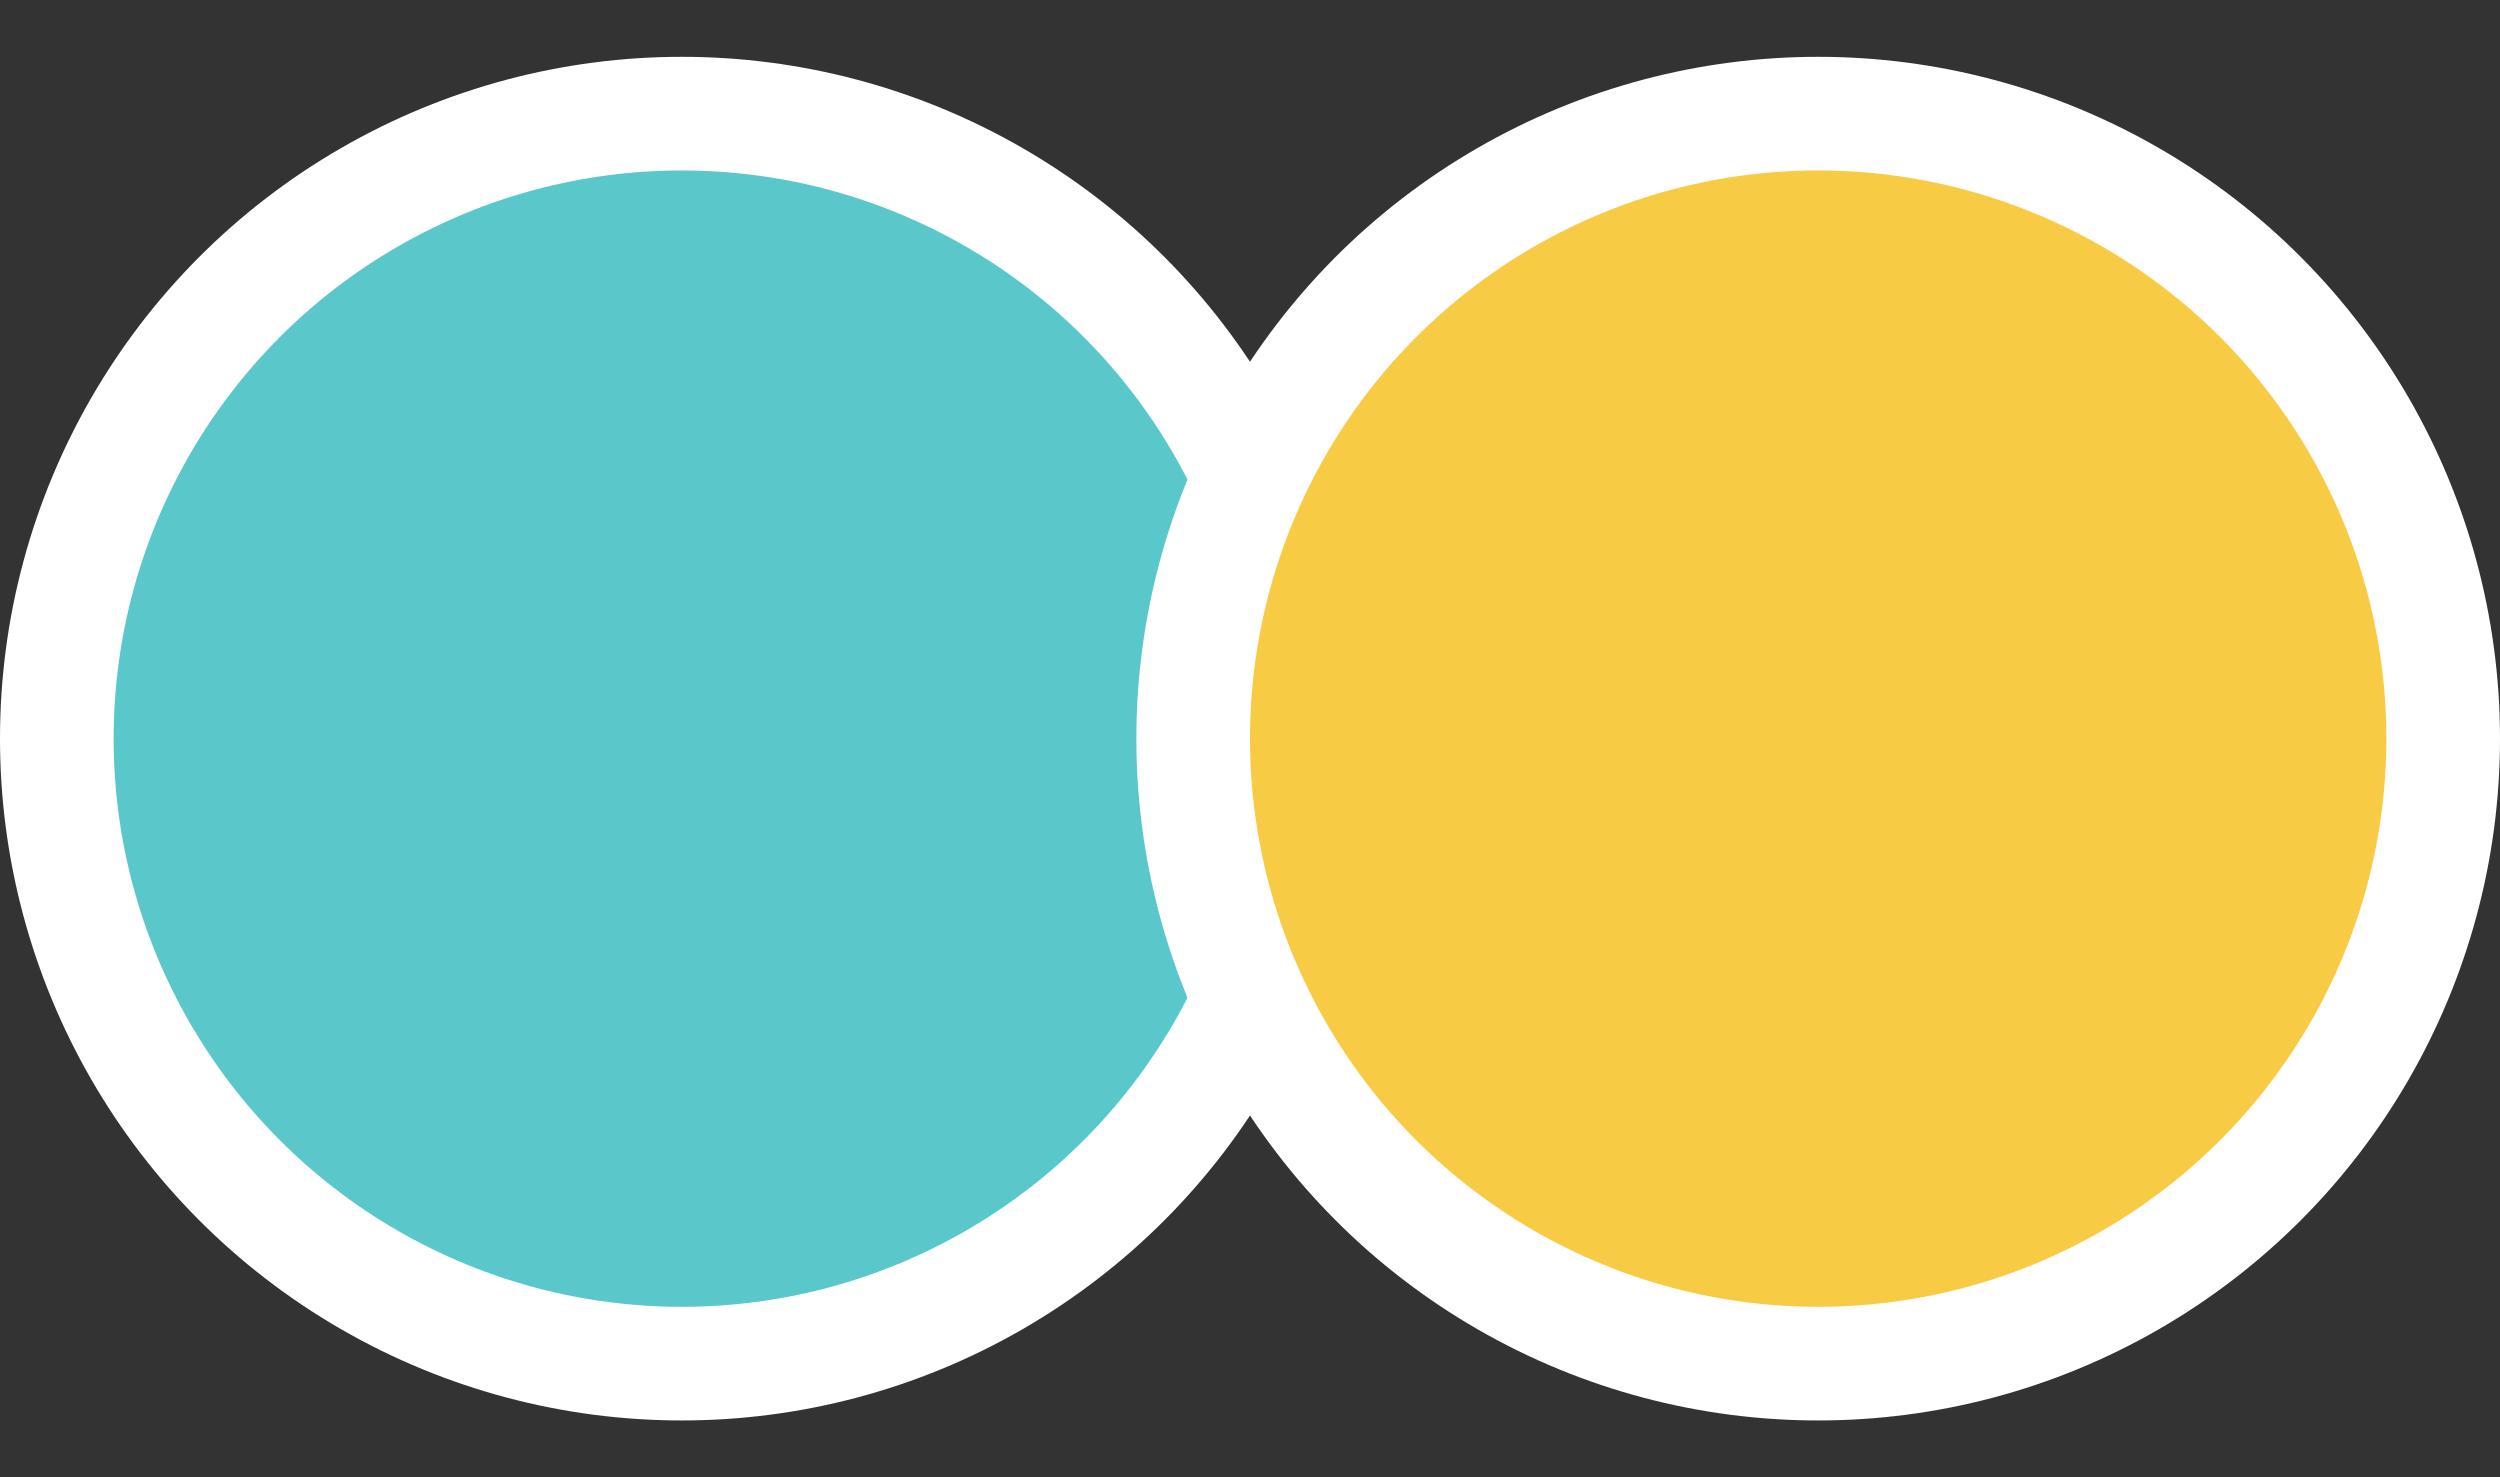
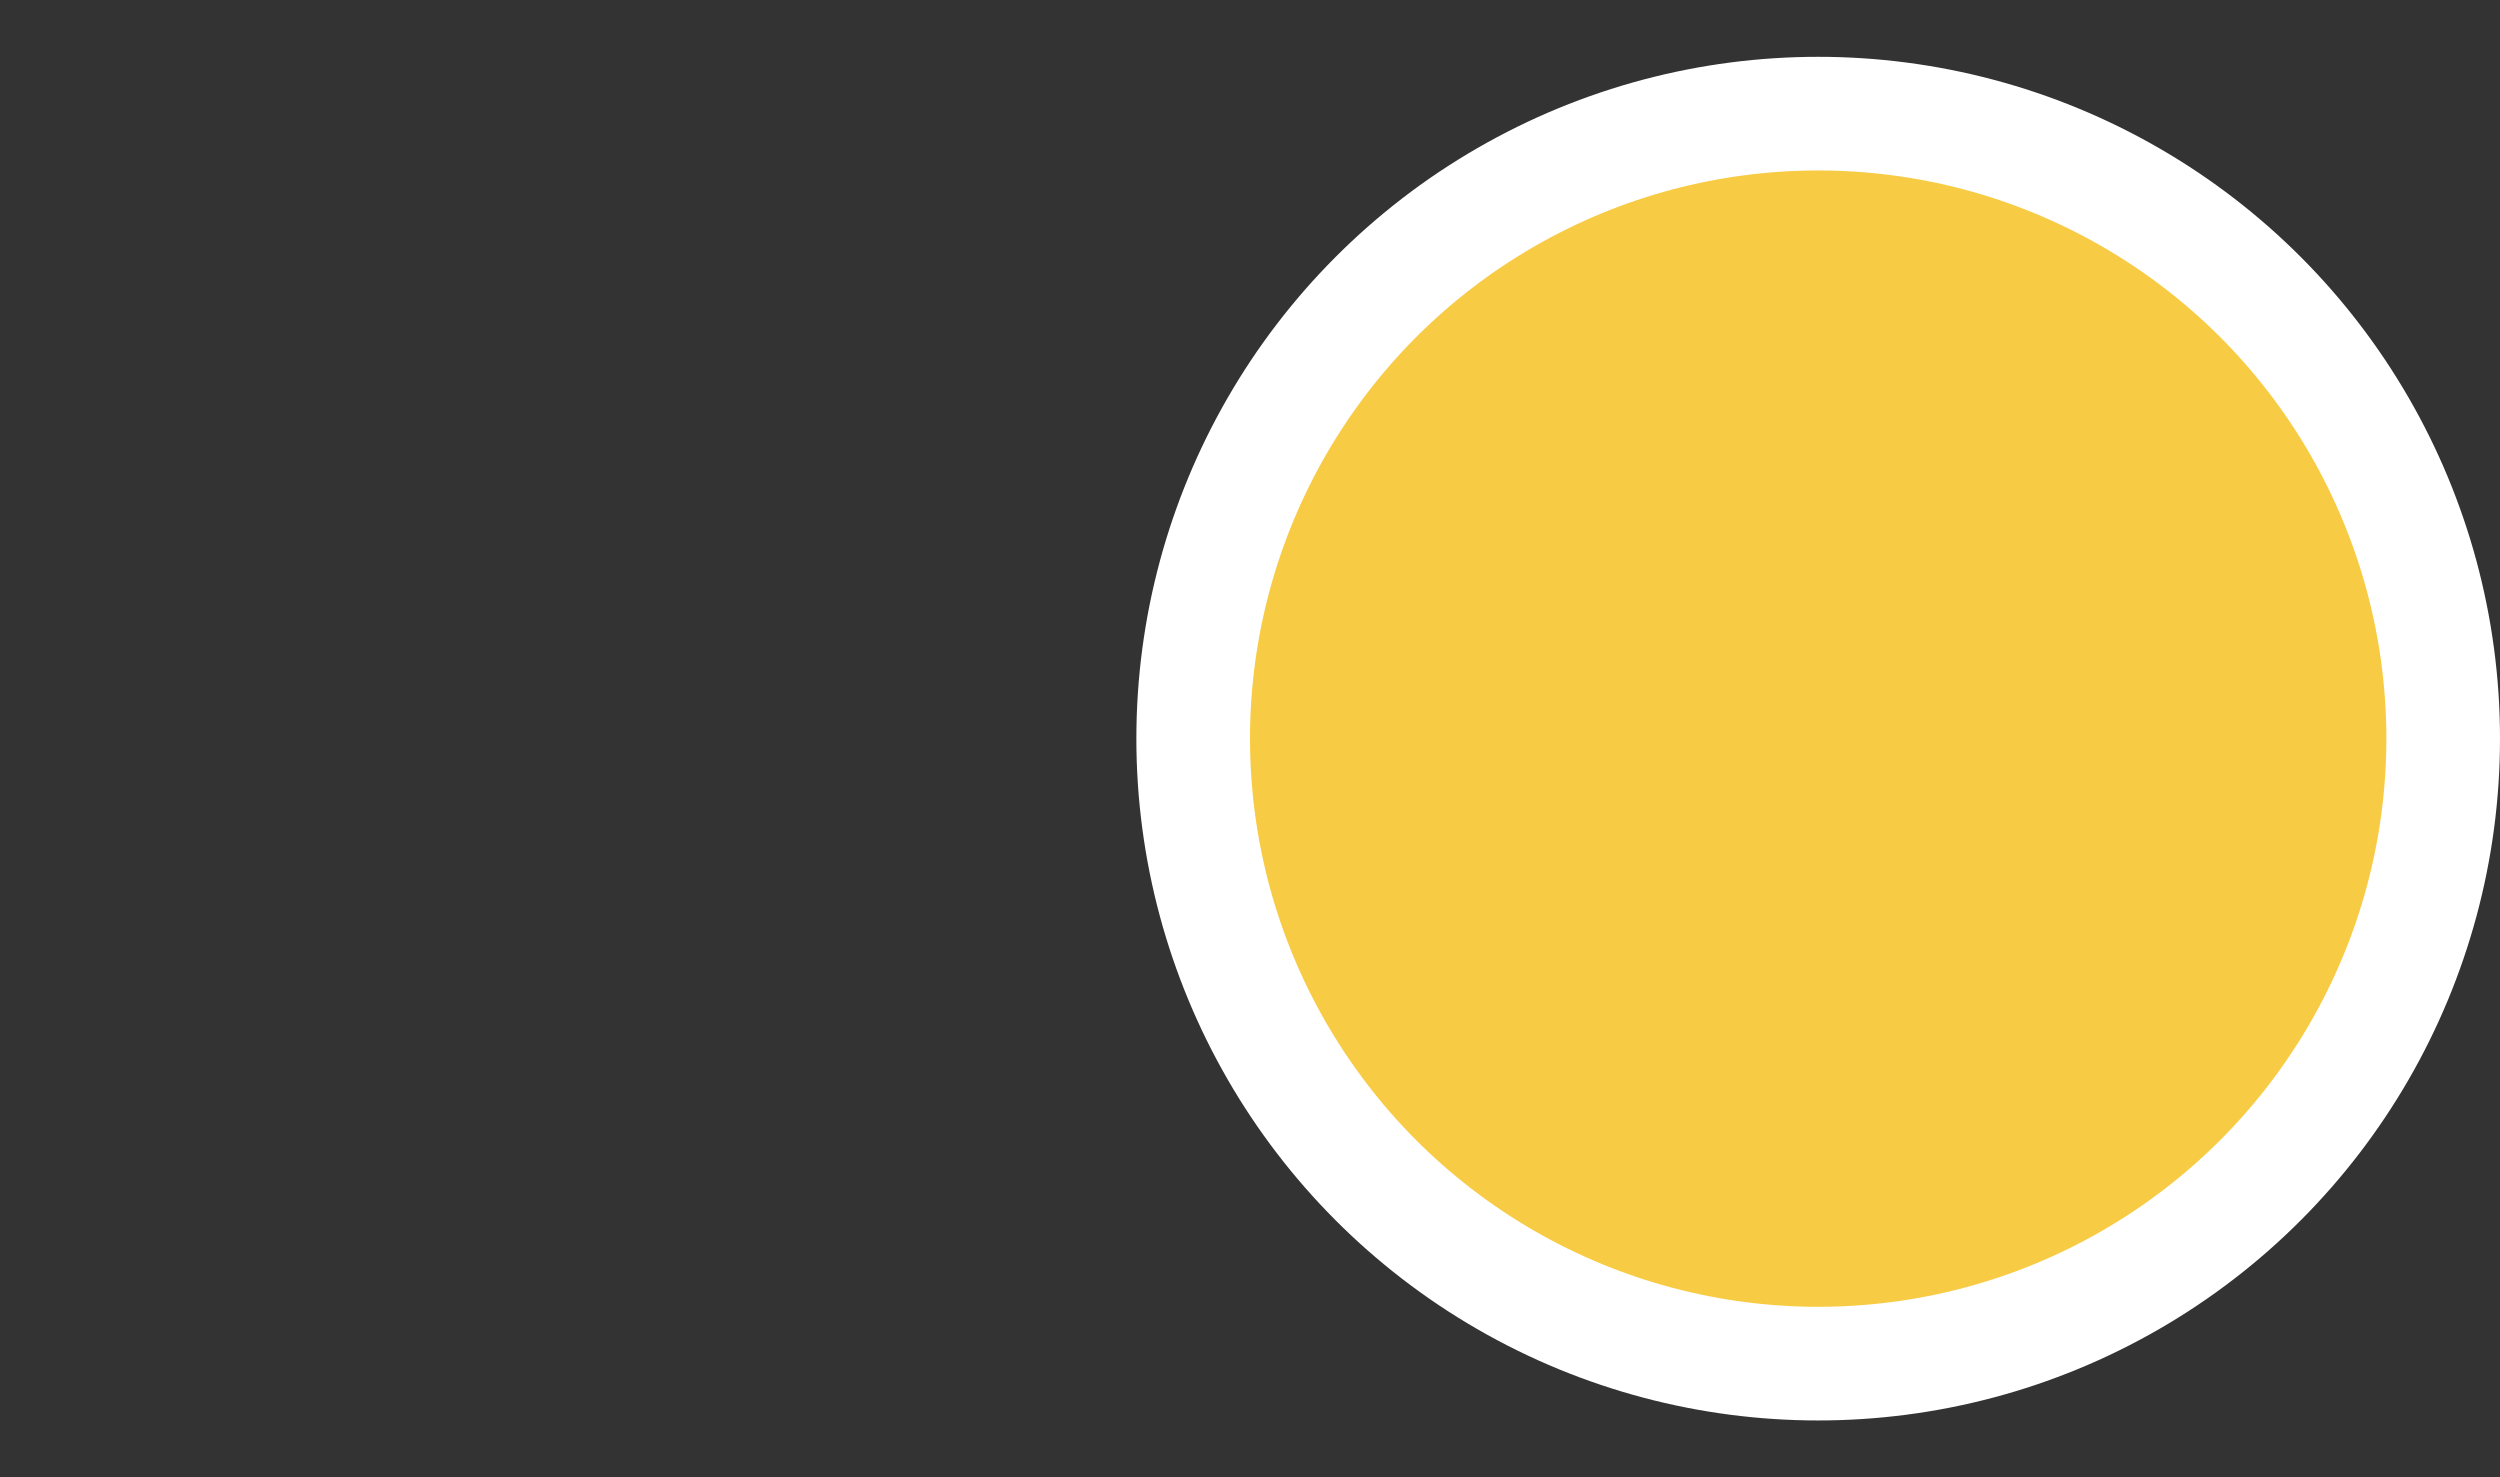
<svg xmlns="http://www.w3.org/2000/svg" width="22" height="13" viewBox="0 0 22 13" fill="none">
  <rect x="0" y="0" width="22" height="13" fill="#333333" stroke="none" />
-   <circle cx="6" cy="6.5" r="5.5" fill="#5AC8CA" stroke="white" />
  <circle cx="16" cy="6.5" r="5.5" fill="#F8CB45" stroke="white" />
</svg>